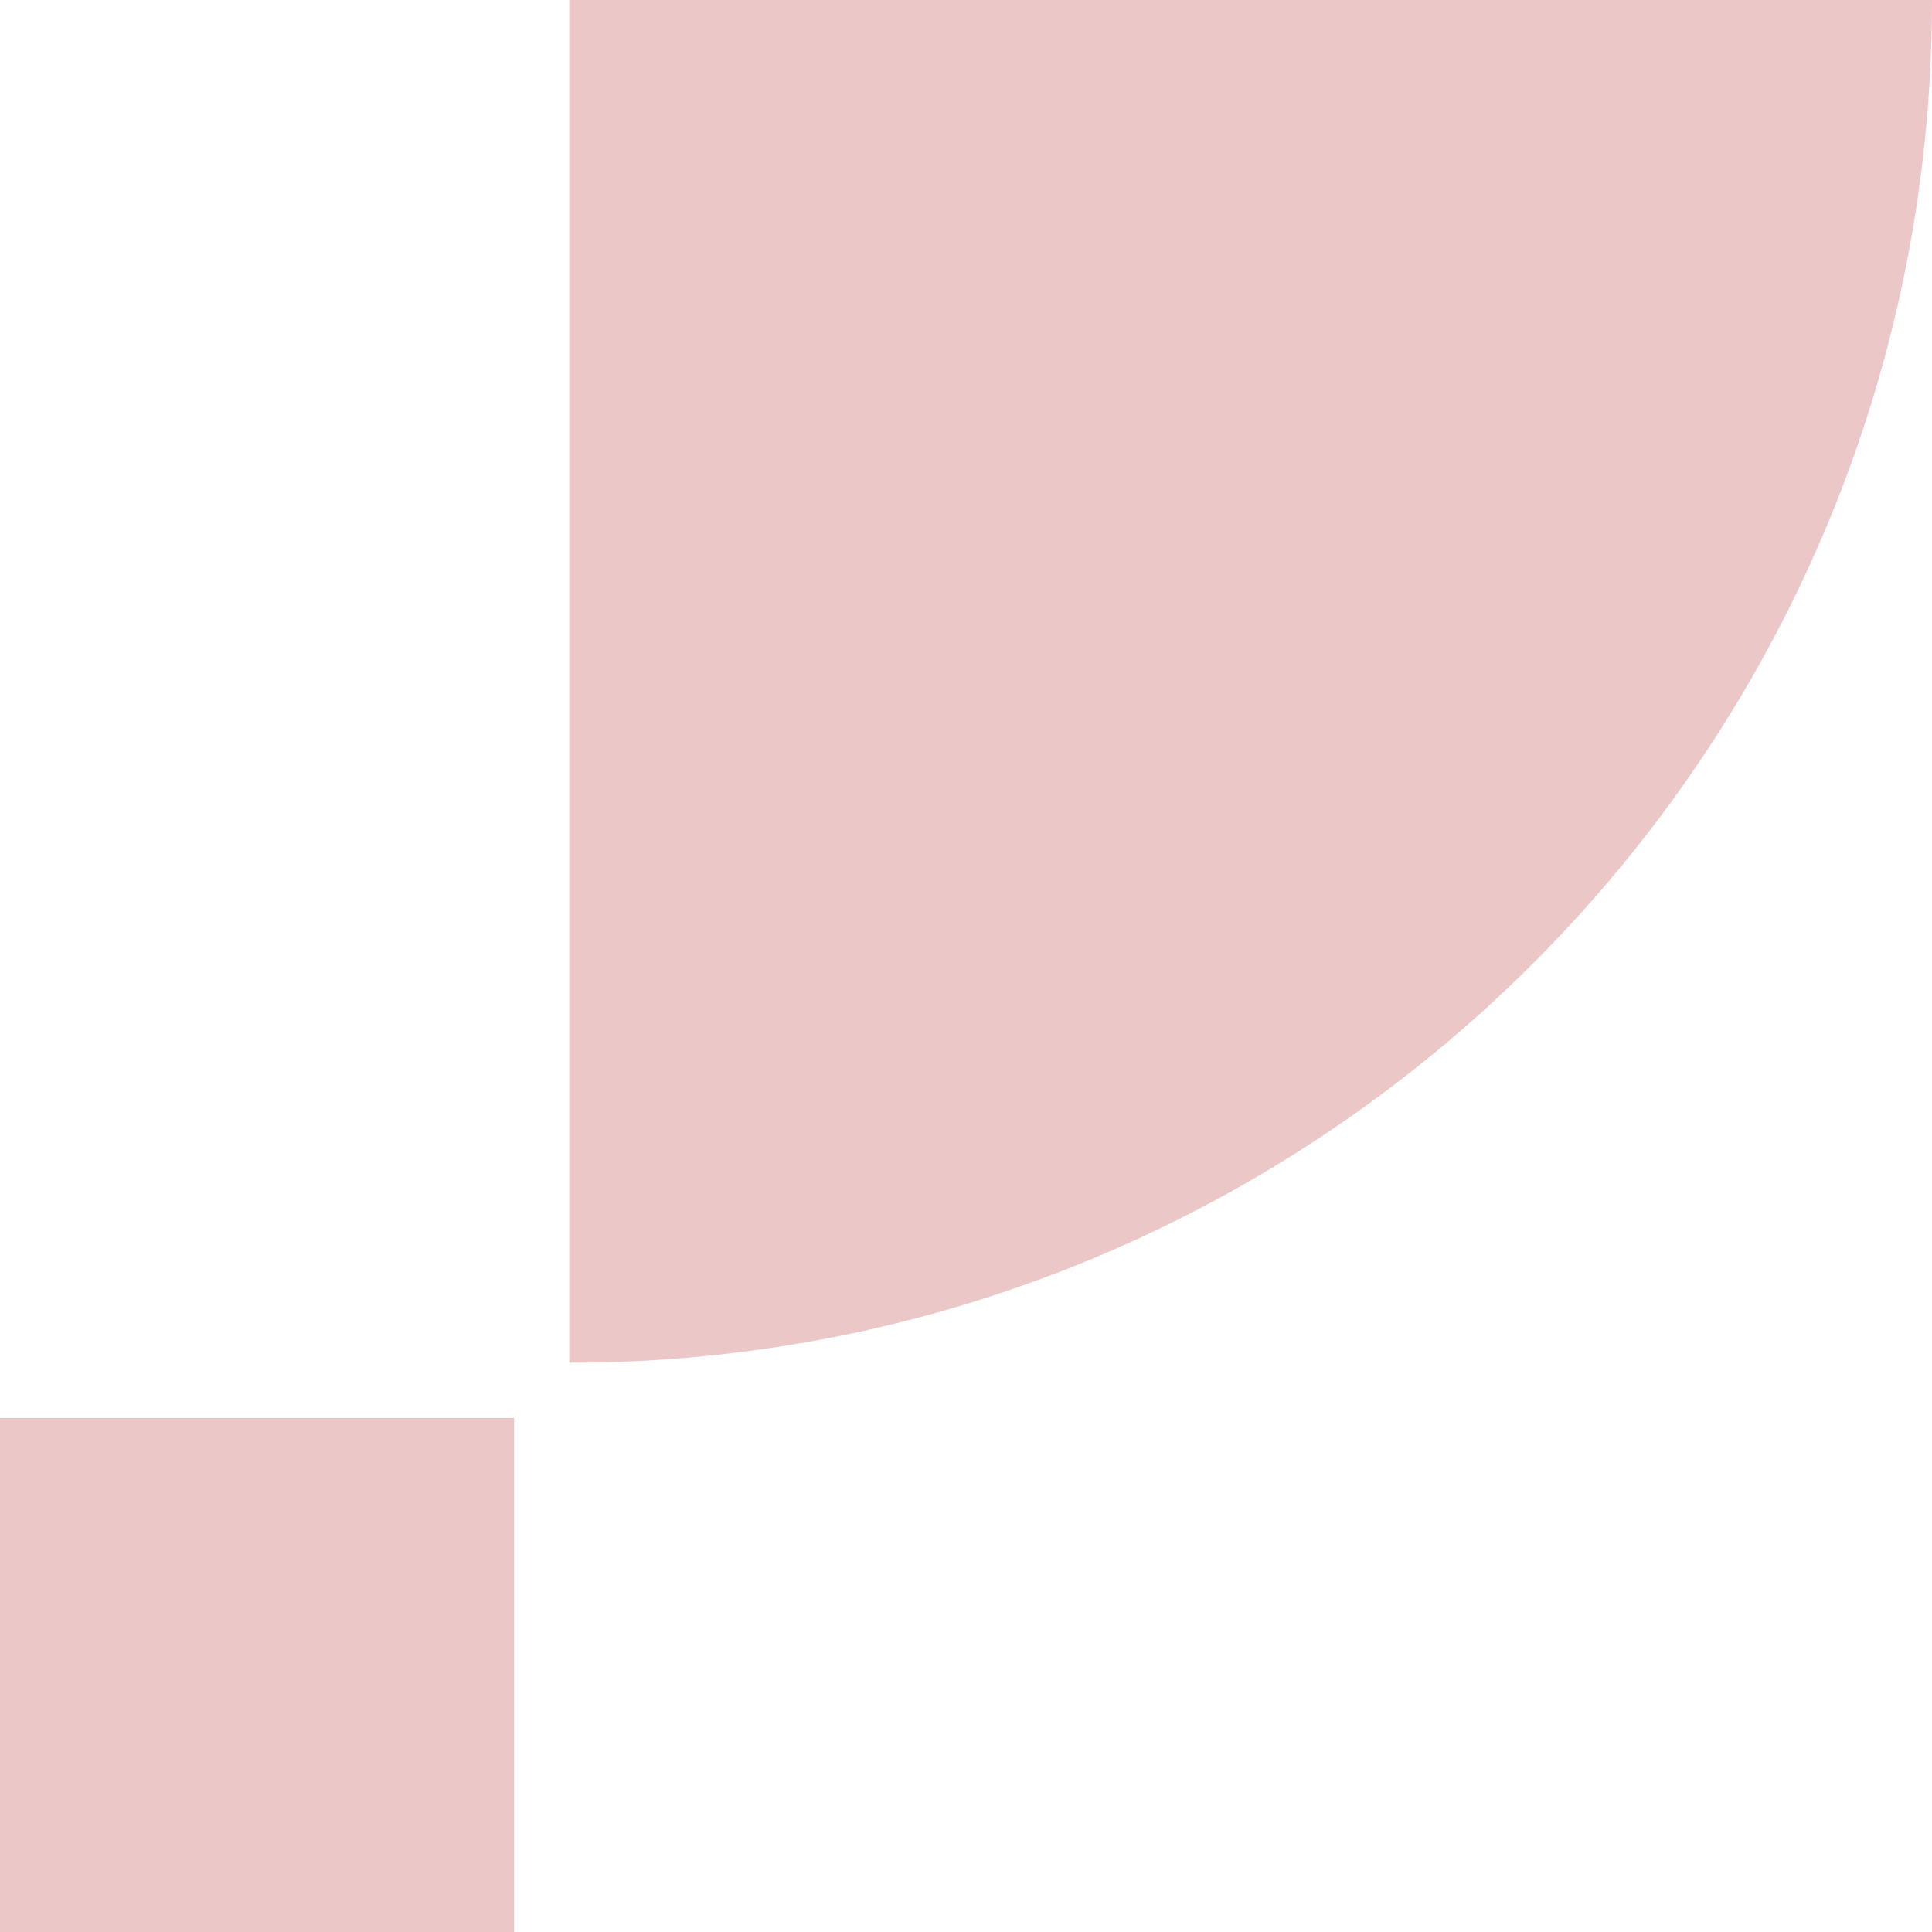
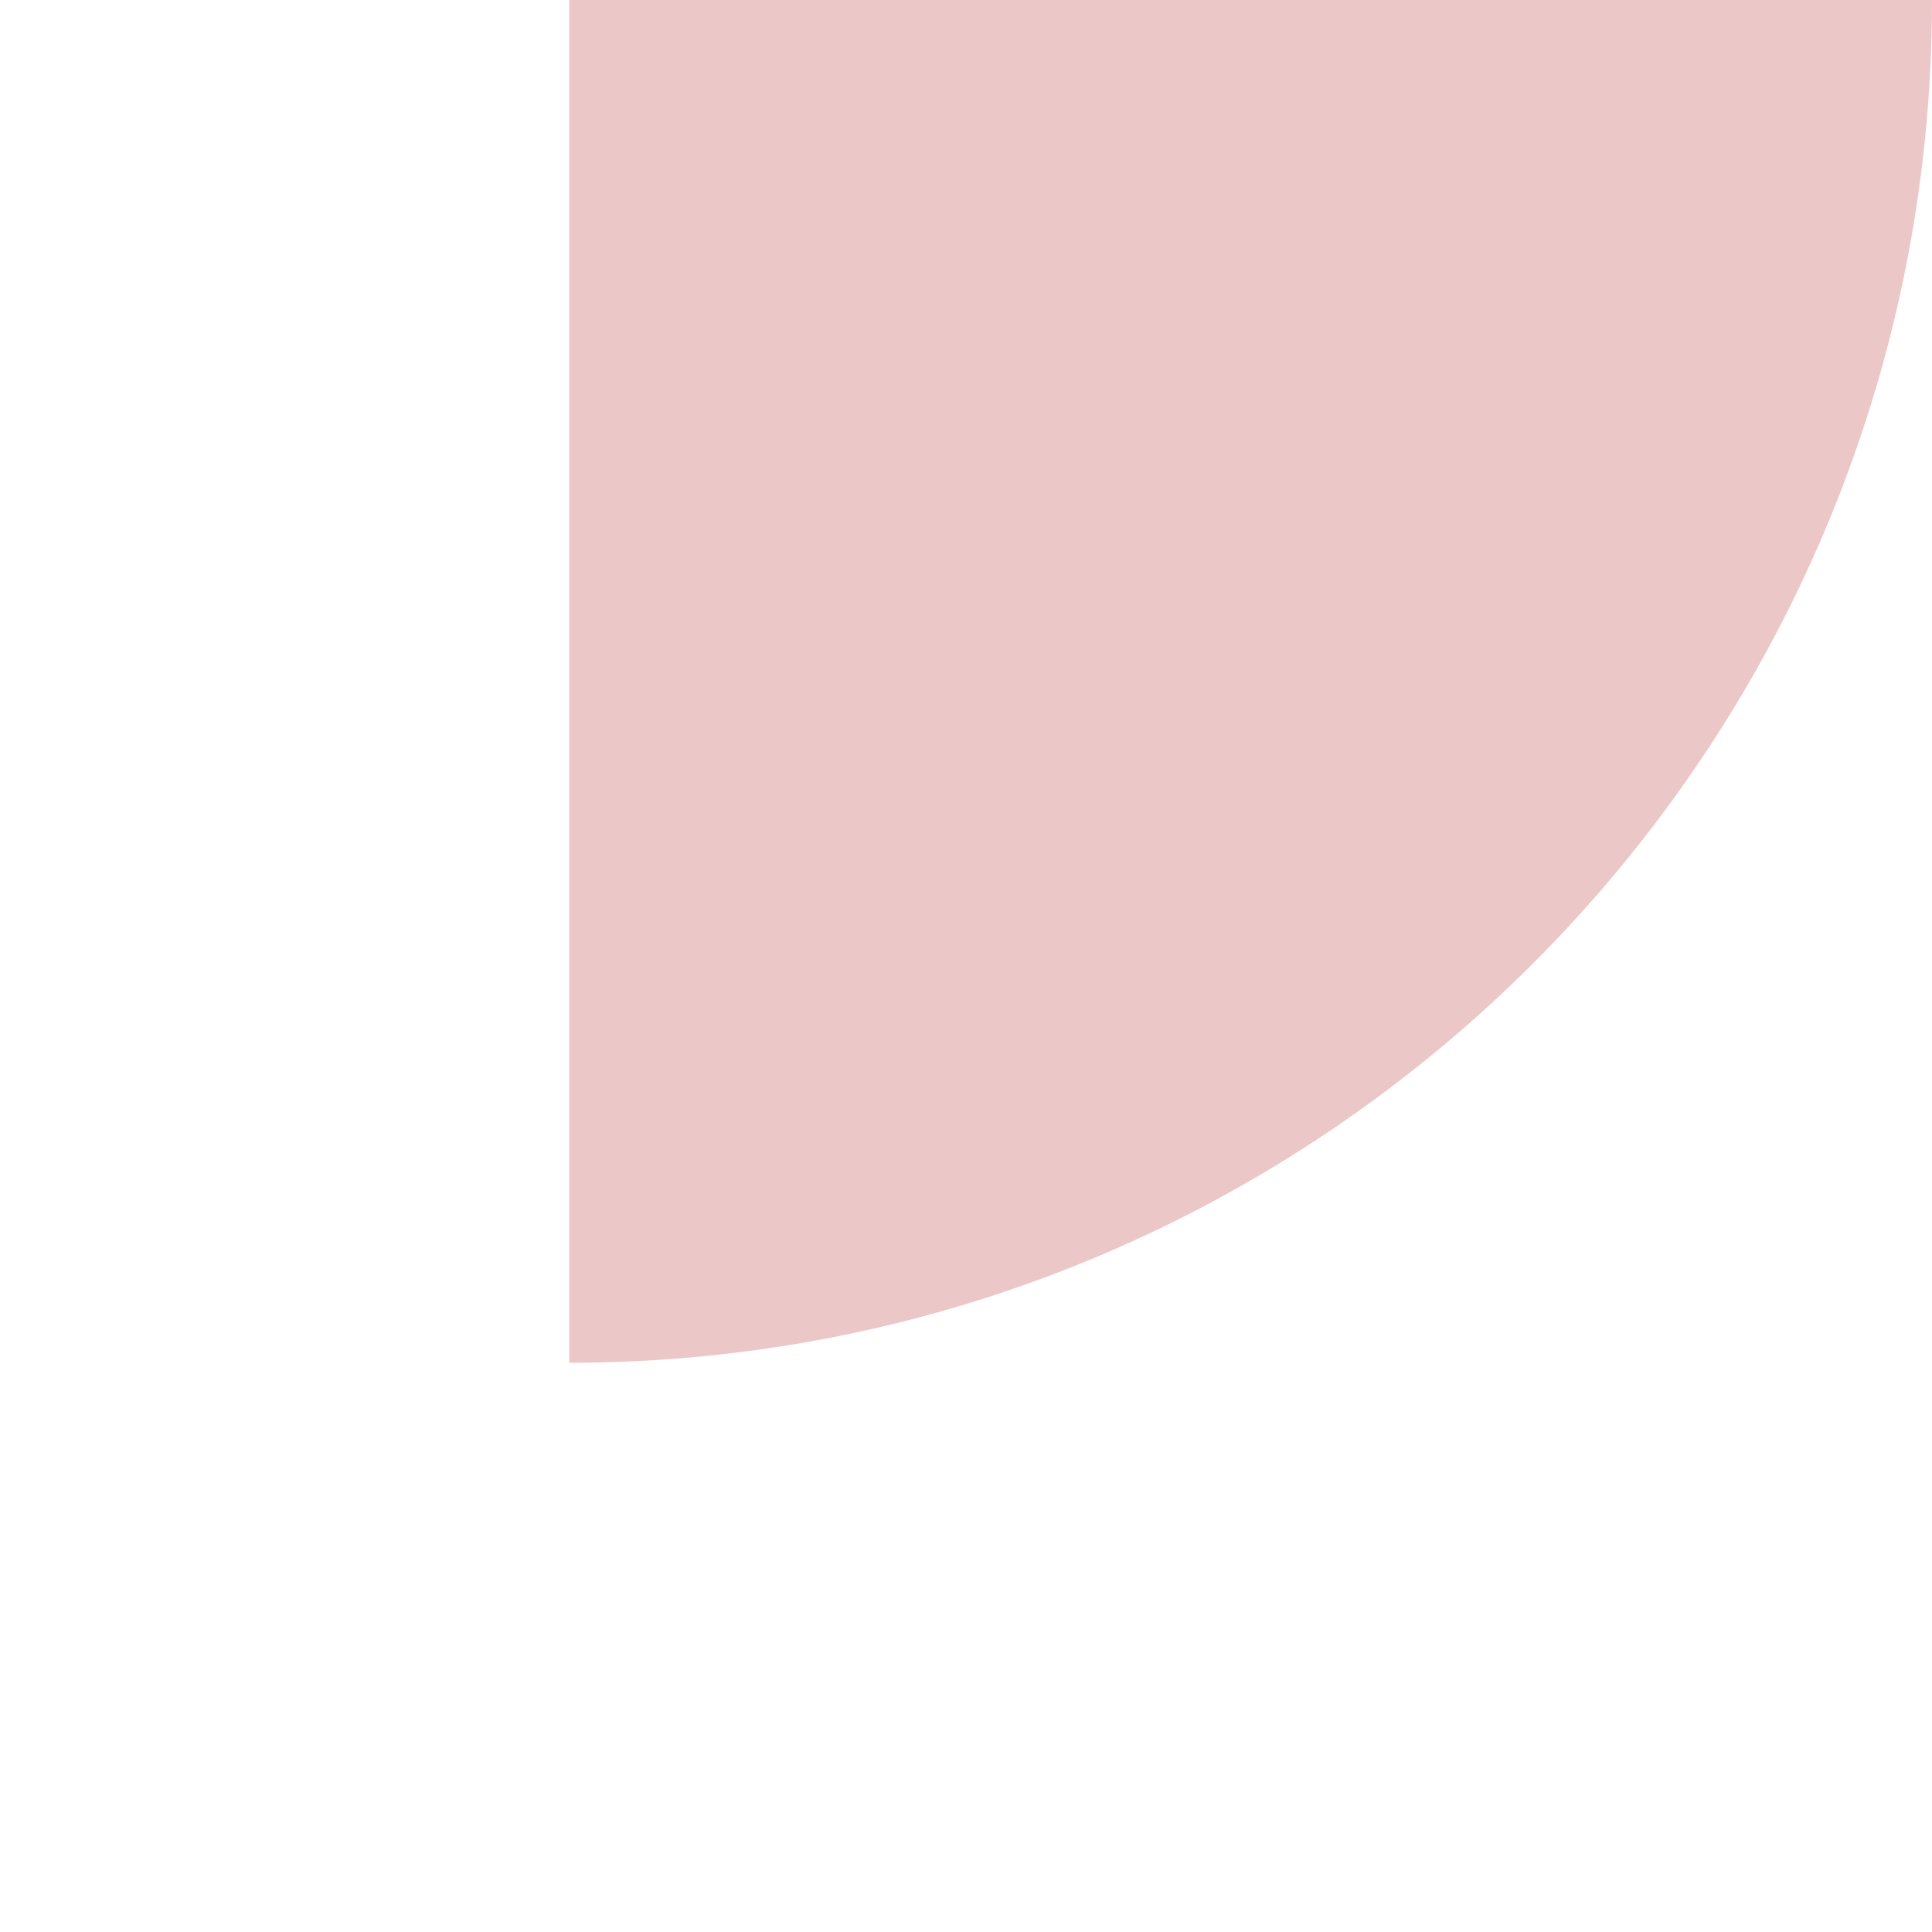
<svg xmlns="http://www.w3.org/2000/svg" width="560" height="560" viewBox="0 0 560 560" fill="none">
  <path d="M165 0H560C560 218.152 383.152 395 165 395V0Z" fill="#ECC7C8" />
-   <rect y="411" width="149" height="149" fill="#ECC7C8" />
</svg>